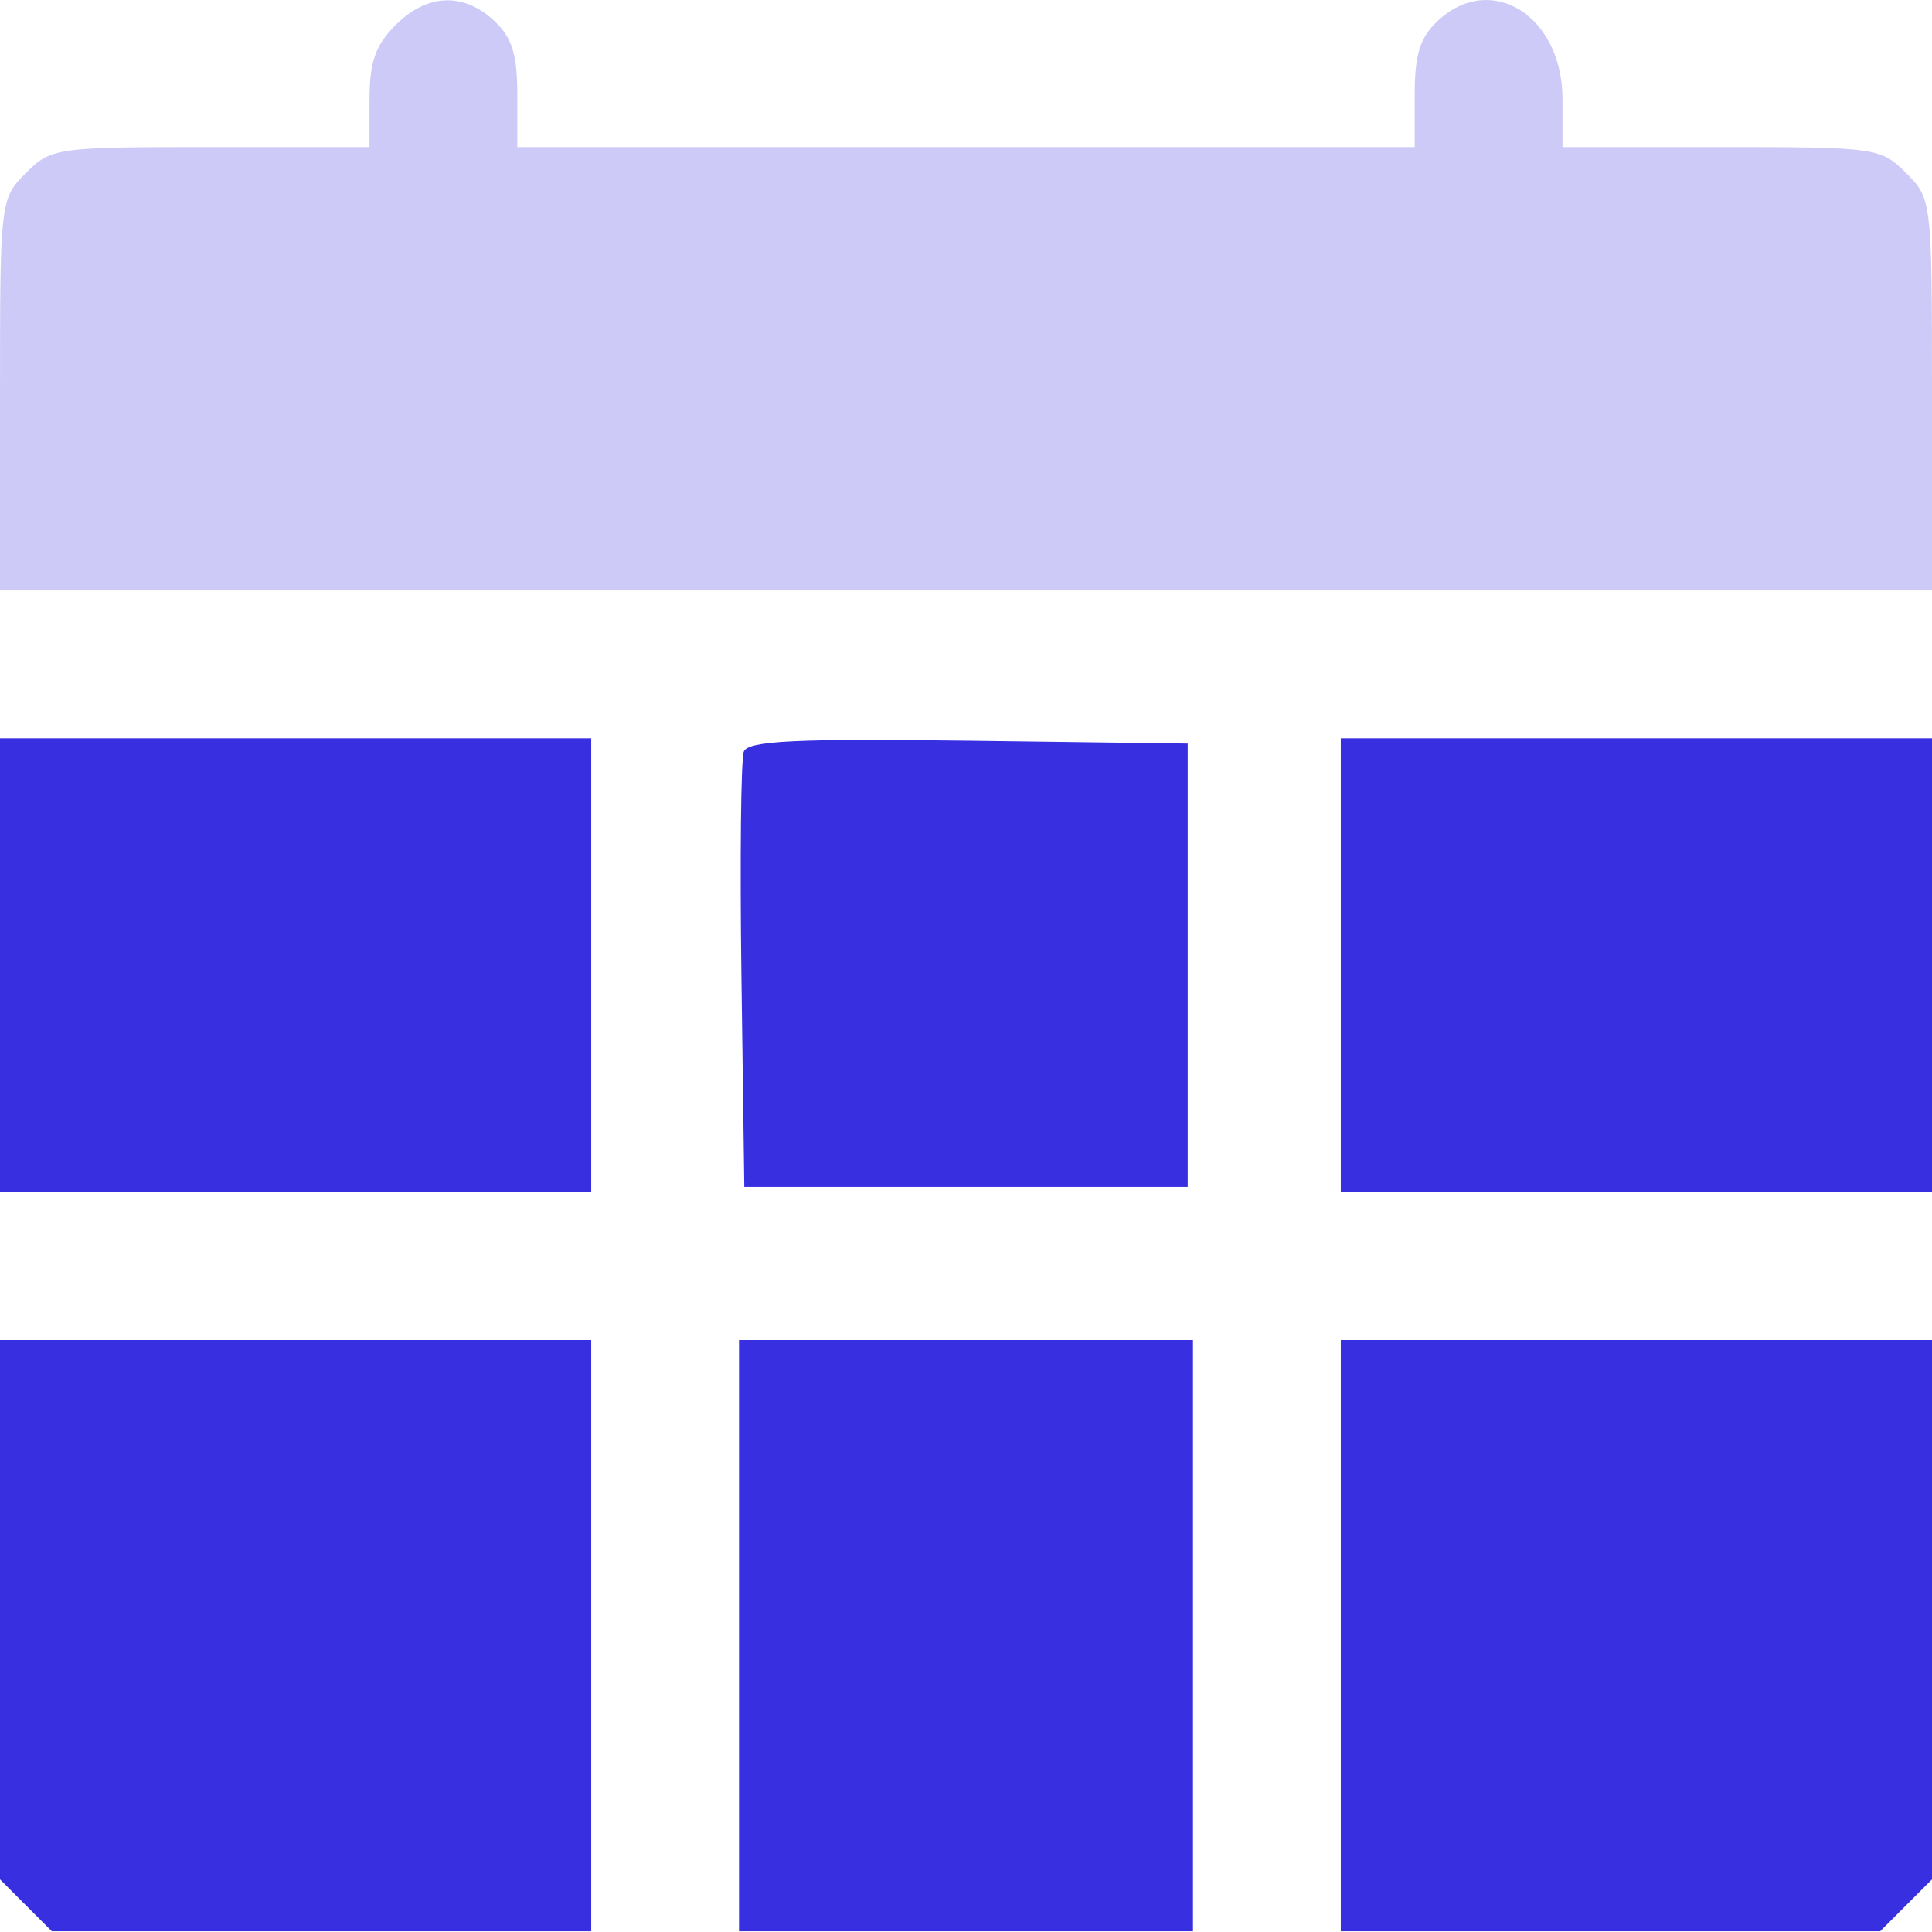
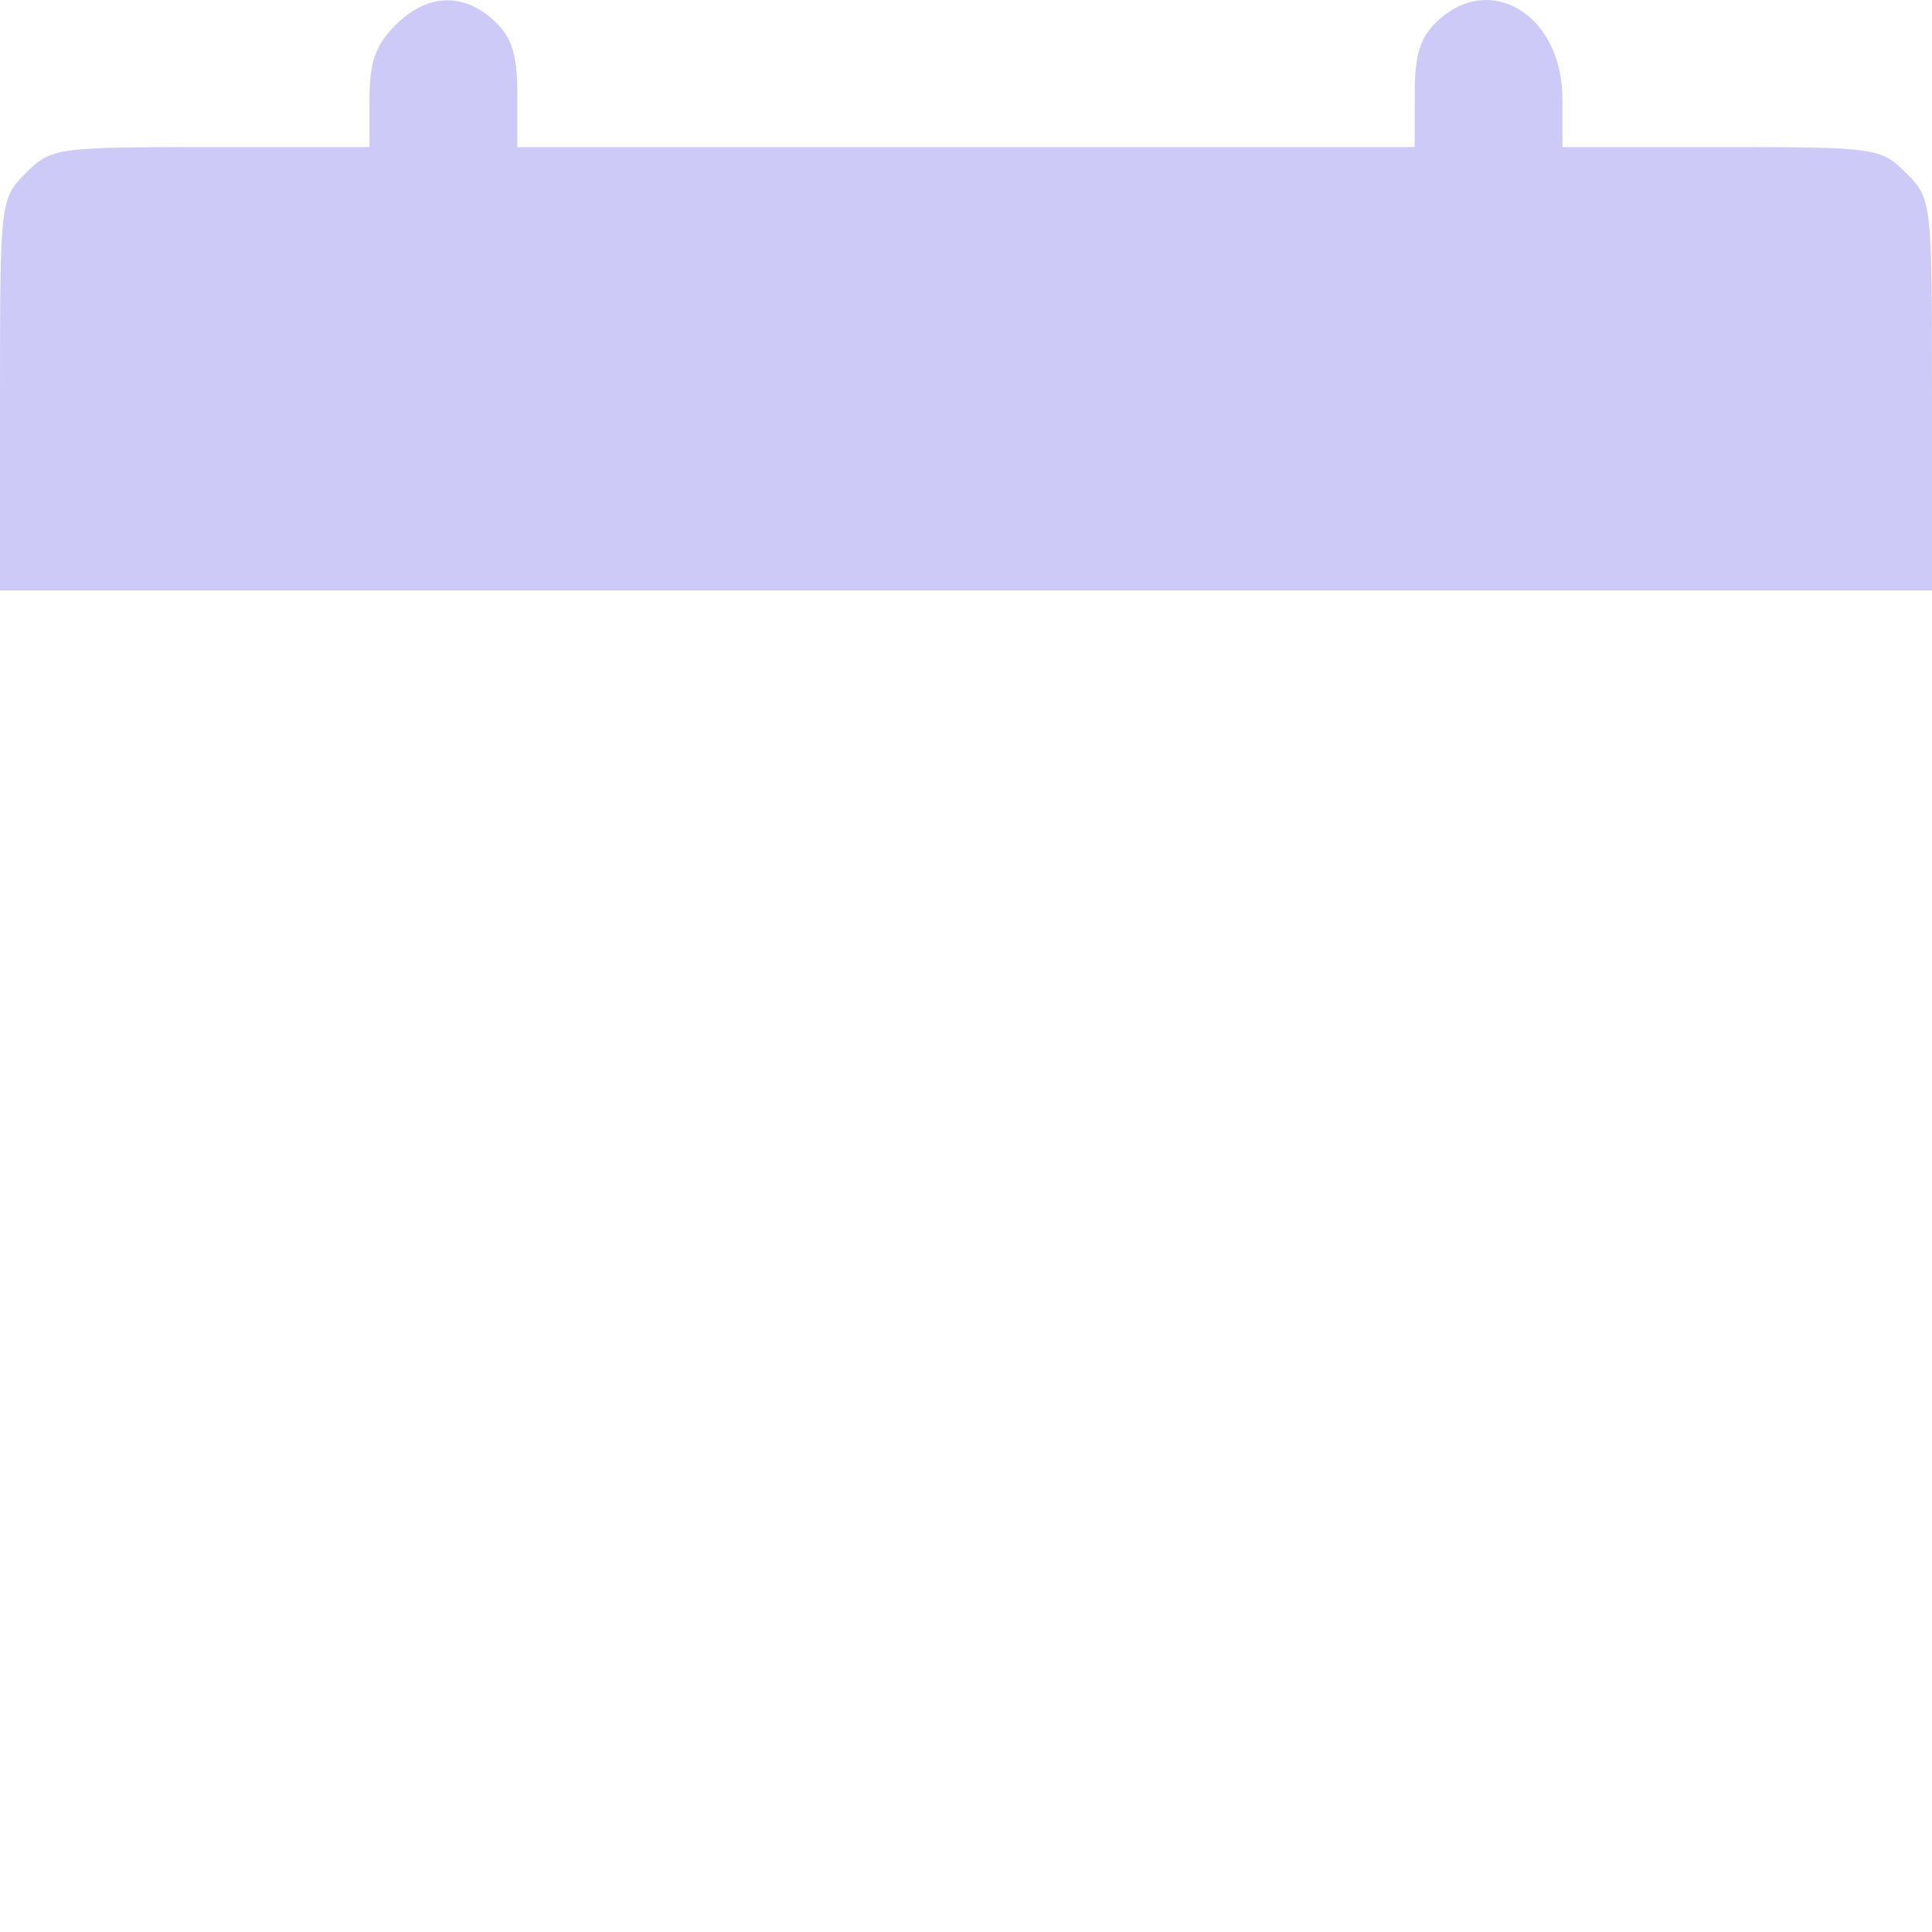
<svg xmlns="http://www.w3.org/2000/svg" width="183" height="183" viewBox="0 0 183 183" fill="none">
-   <path fill-rule="evenodd" clip-rule="evenodd" d="M0 91.43V112.93H28H56V91.43V69.93H28H0V91.43ZM70.455 71.188C70.18 71.902 70.079 81.474 70.228 92.458L70.5 112.43H91.5H112.5V91.43V70.43L91.726 70.16C75.42 69.947 70.846 70.169 70.455 71.188ZM127 91.43V112.93H155H183V91.43V69.93H155H127V91.43ZM0 152.475V178.021L2.455 180.475L4.909 182.93H30.455H56V154.93V126.93H28H0V152.475ZM70 154.93V182.93H91.5H113V154.93V126.93H91.5H70V154.93ZM127 154.93V182.93H152.545H178.091L180.545 180.475L183 178.021V152.475V126.93H155H127V154.93Z" fill="#382FE1" />
  <path opacity="0.25" d="M35 9.385C35 5.892 35.568 4.271 37.455 2.385C40.443 -0.604 43.886 -0.757 46.811 1.969C48.495 3.537 49 5.153 49 8.969V13.93H91.5H134V8.969C134 5.153 134.505 3.537 136.189 1.969C141.244 -2.741 148 1.501 148 9.385V13.93H163.045C177.686 13.93 178.157 13.996 180.545 16.385C182.975 18.814 183 19.028 183 37.385V55.93H91.5H0V37.385C0 19.028 0.025 18.814 2.455 16.385C4.843 13.996 5.314 13.93 19.955 13.93H35V9.385Z" fill="#382FE1" />
</svg>